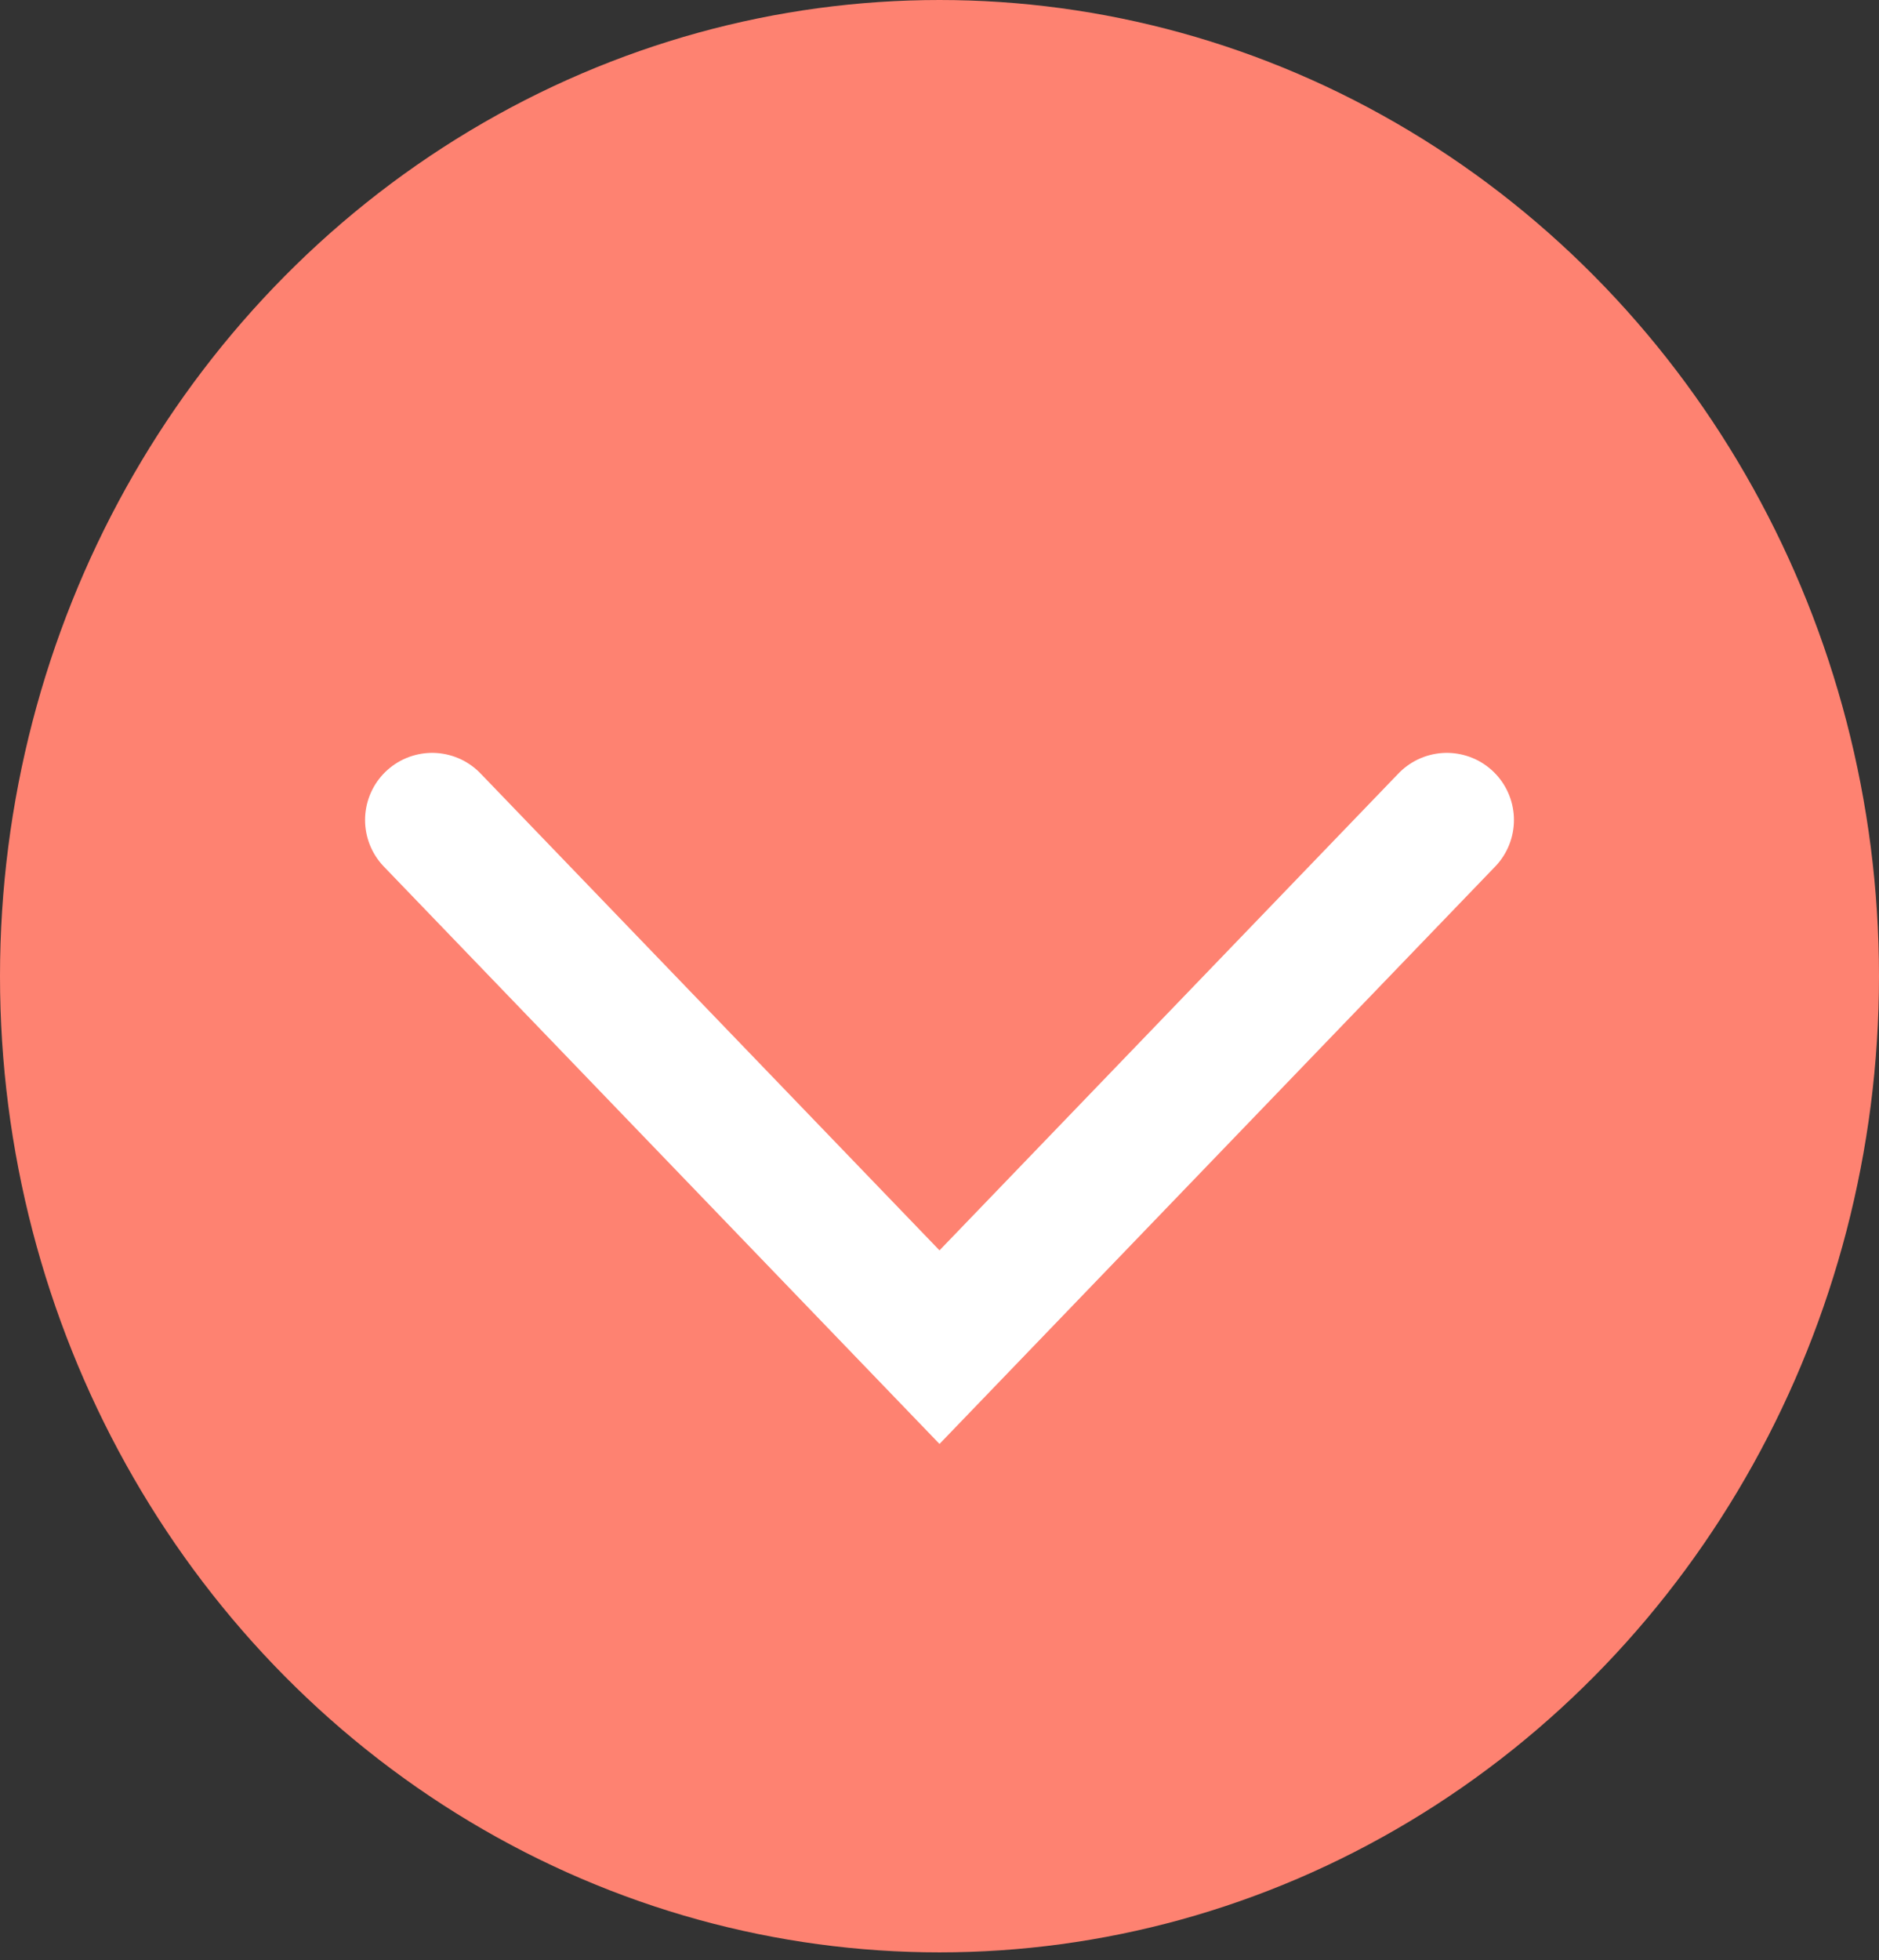
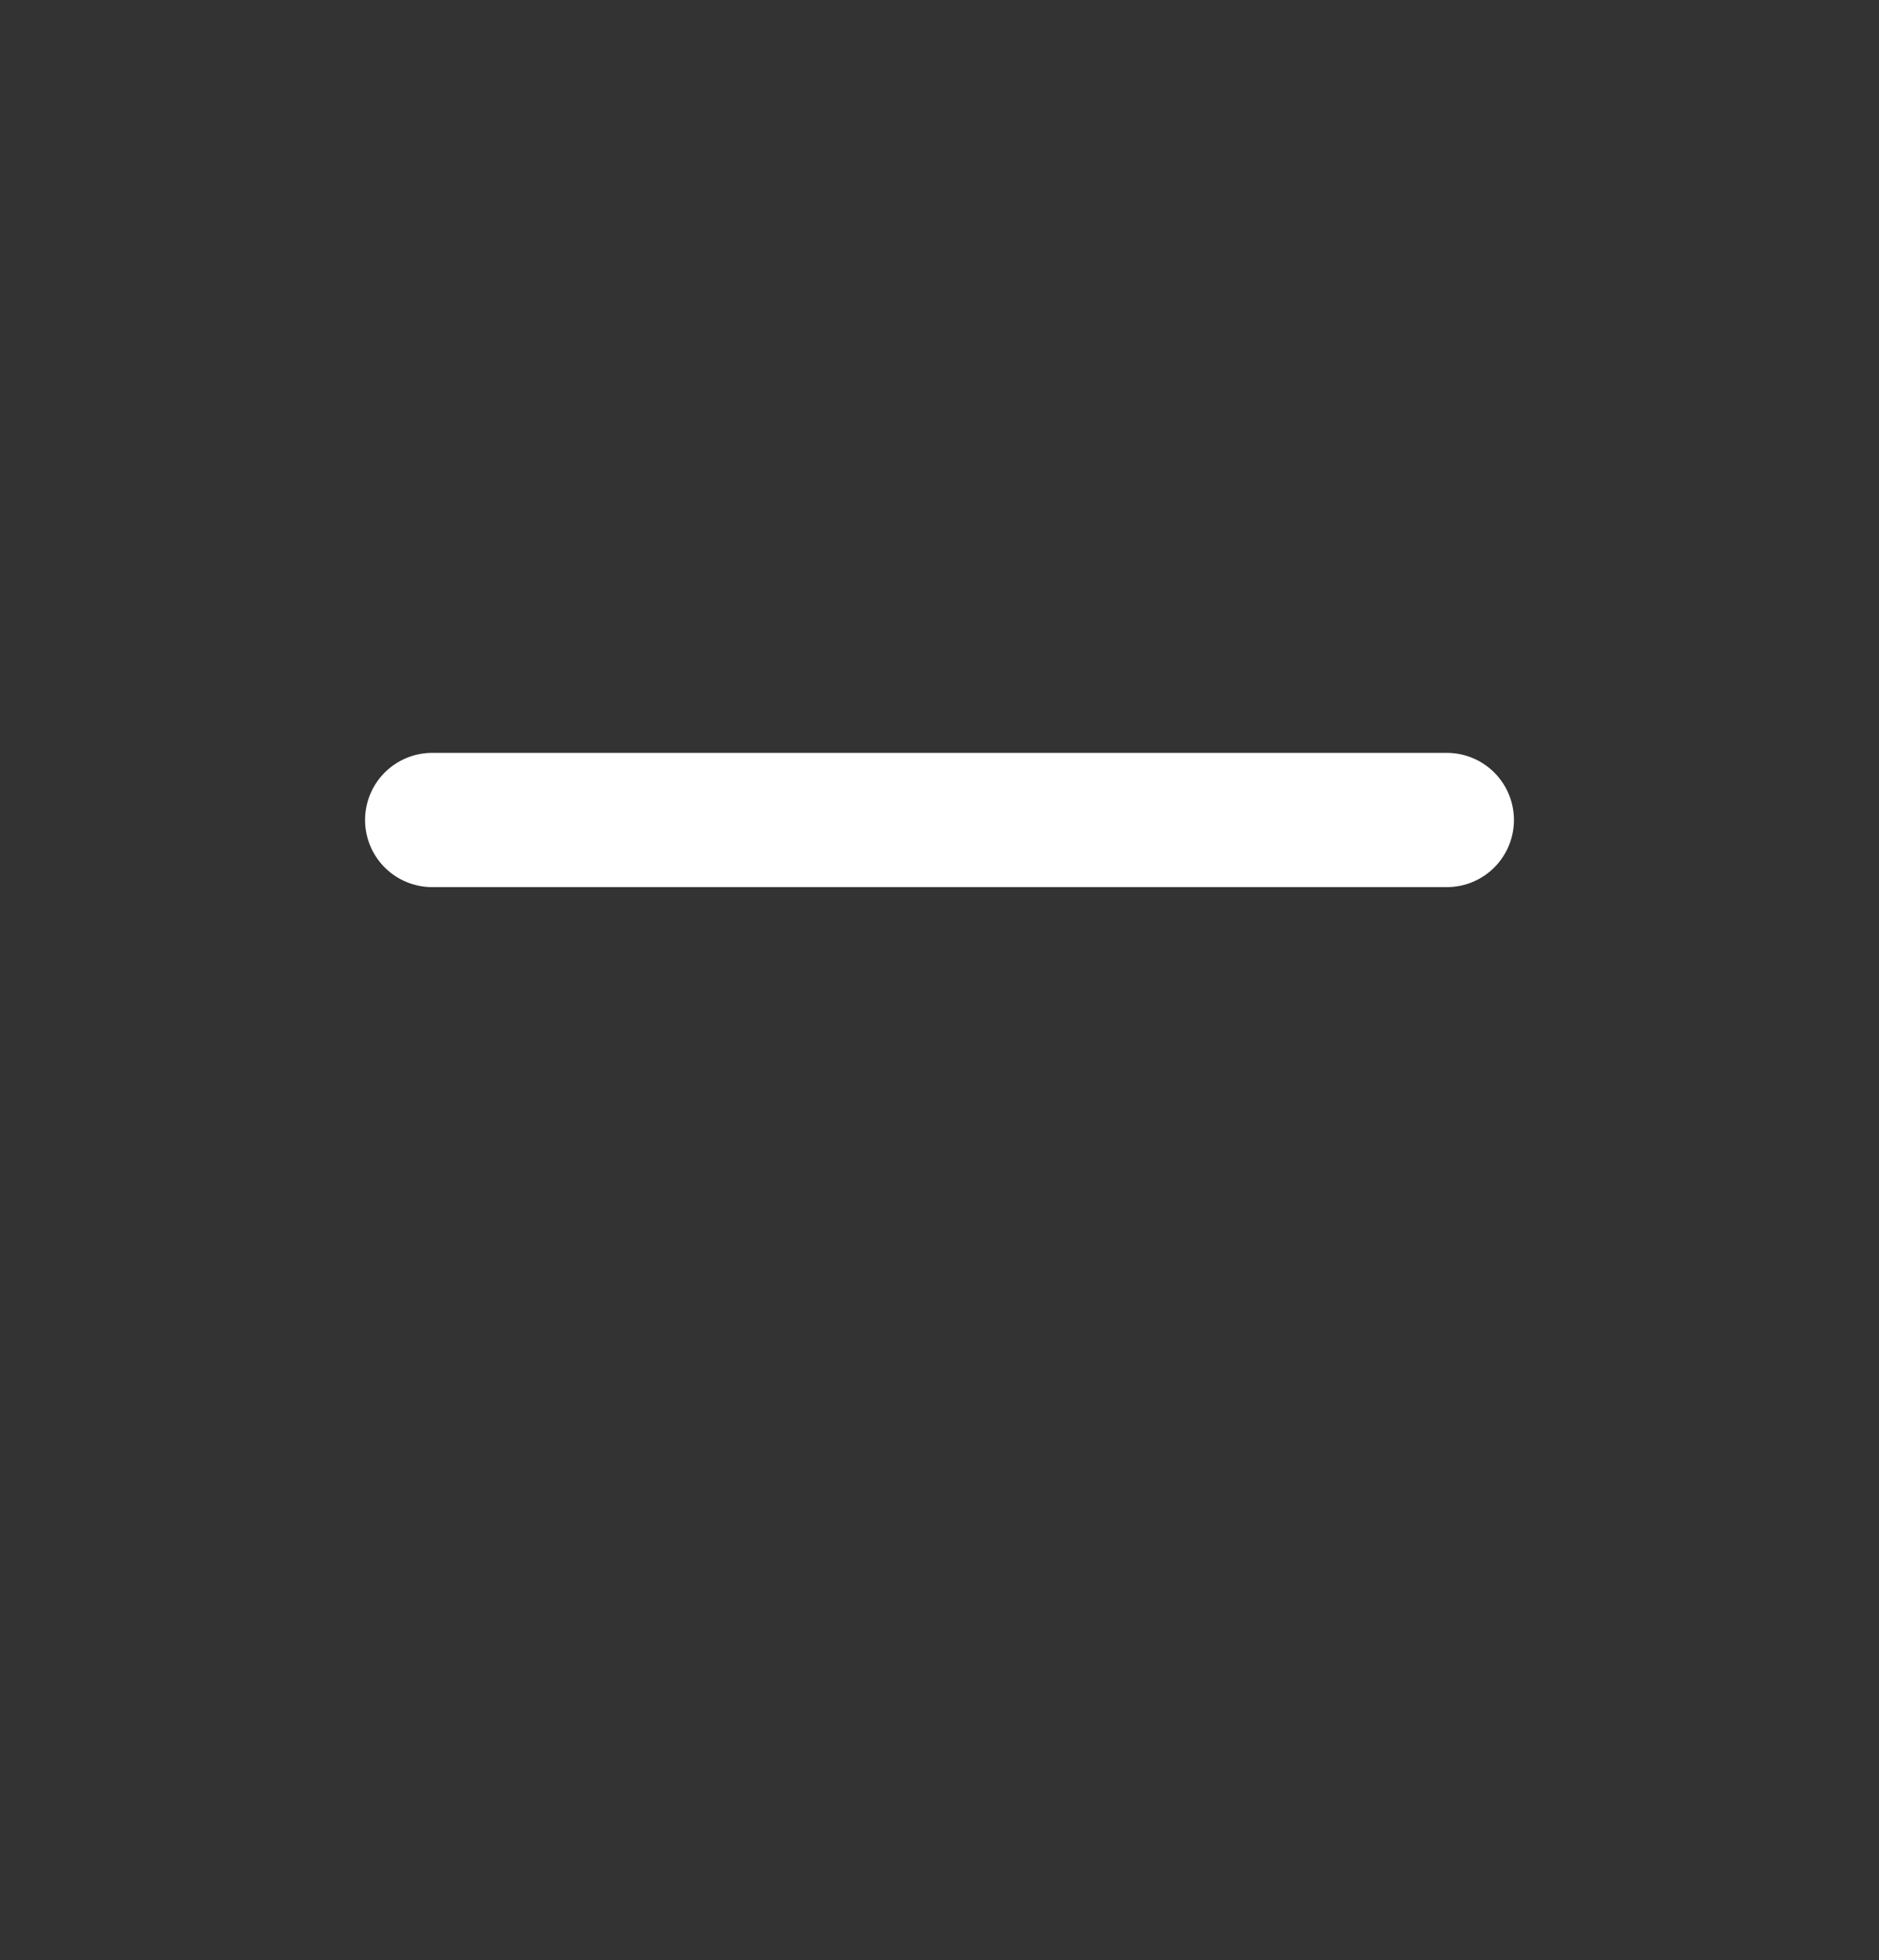
<svg xmlns="http://www.w3.org/2000/svg" width="70" height="73" viewBox="0 0 70 73" fill="none">
  <rect x="0" y="0" width="70" height="73" fill="#333333" stroke="none" />
-   <ellipse cx="35" cy="36.356" rx="35" ry="36.356" fill="#FE8271" />
-   <path d="M16.1 30.539L35 50.172L53.9 30.539" stroke="white" stroke-width="5" stroke-linecap="round" />
+   <path d="M16.1 30.539L53.9 30.539" stroke="white" stroke-width="5" stroke-linecap="round" />
</svg>